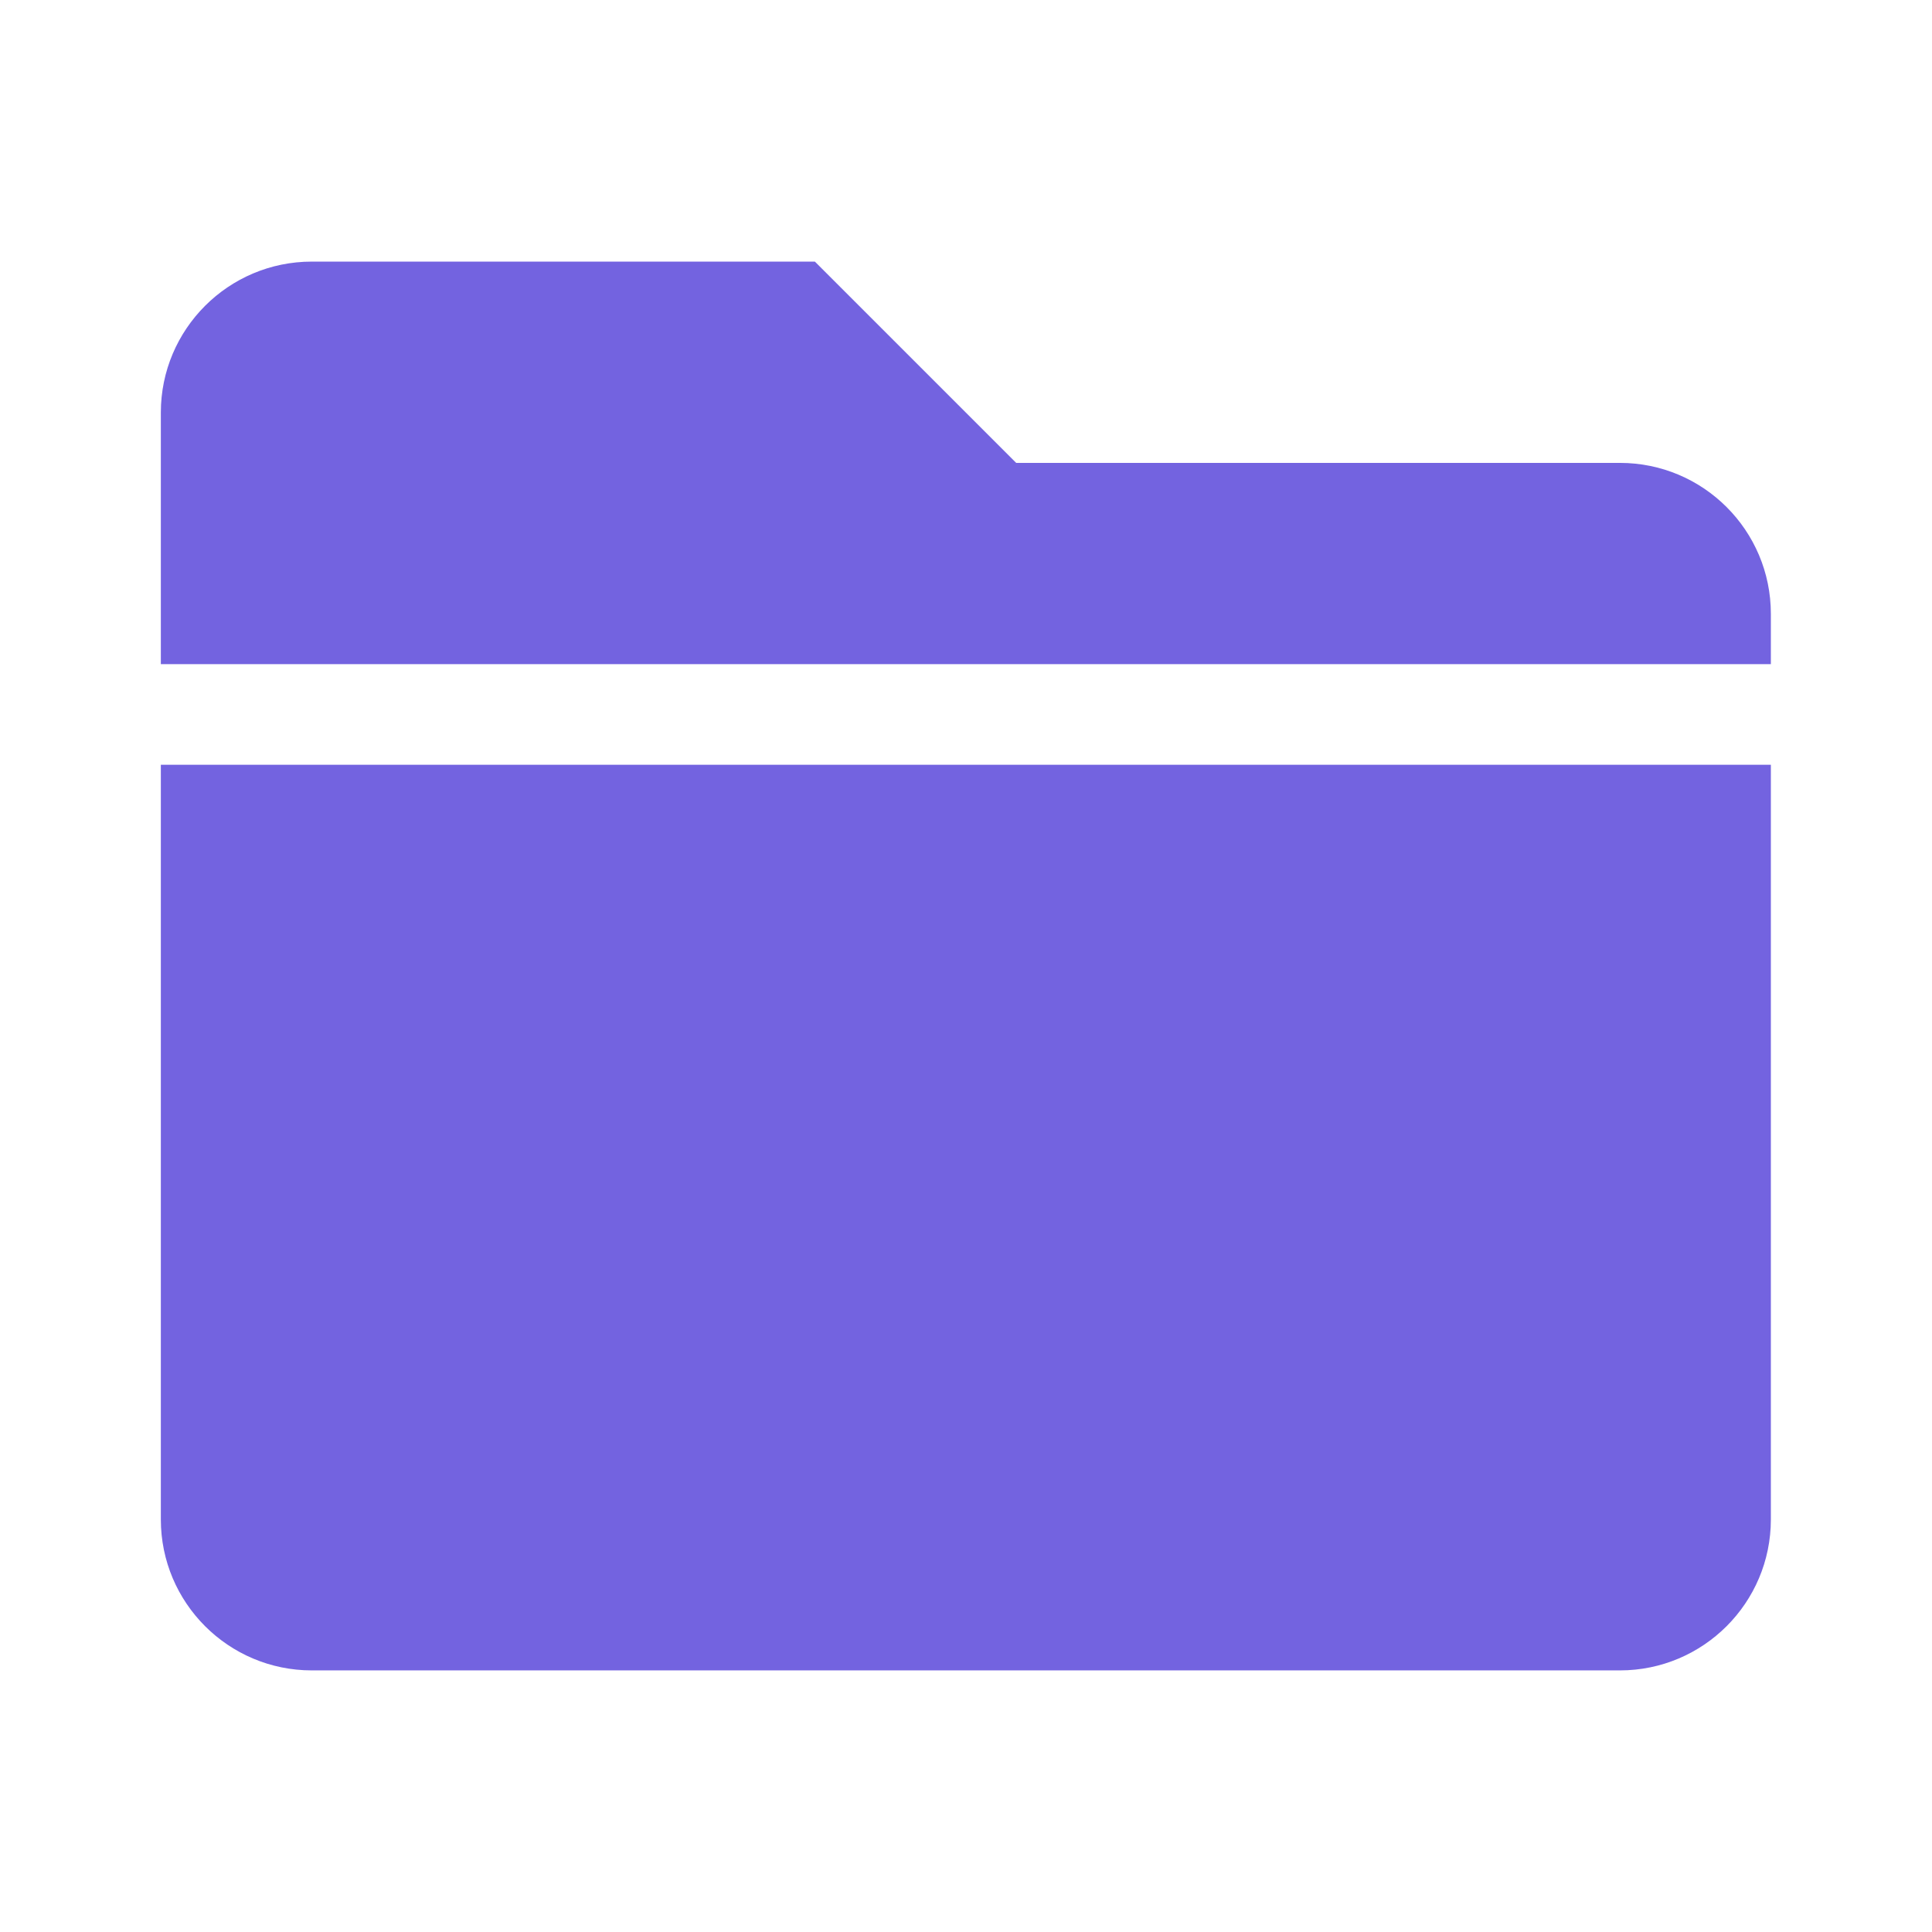
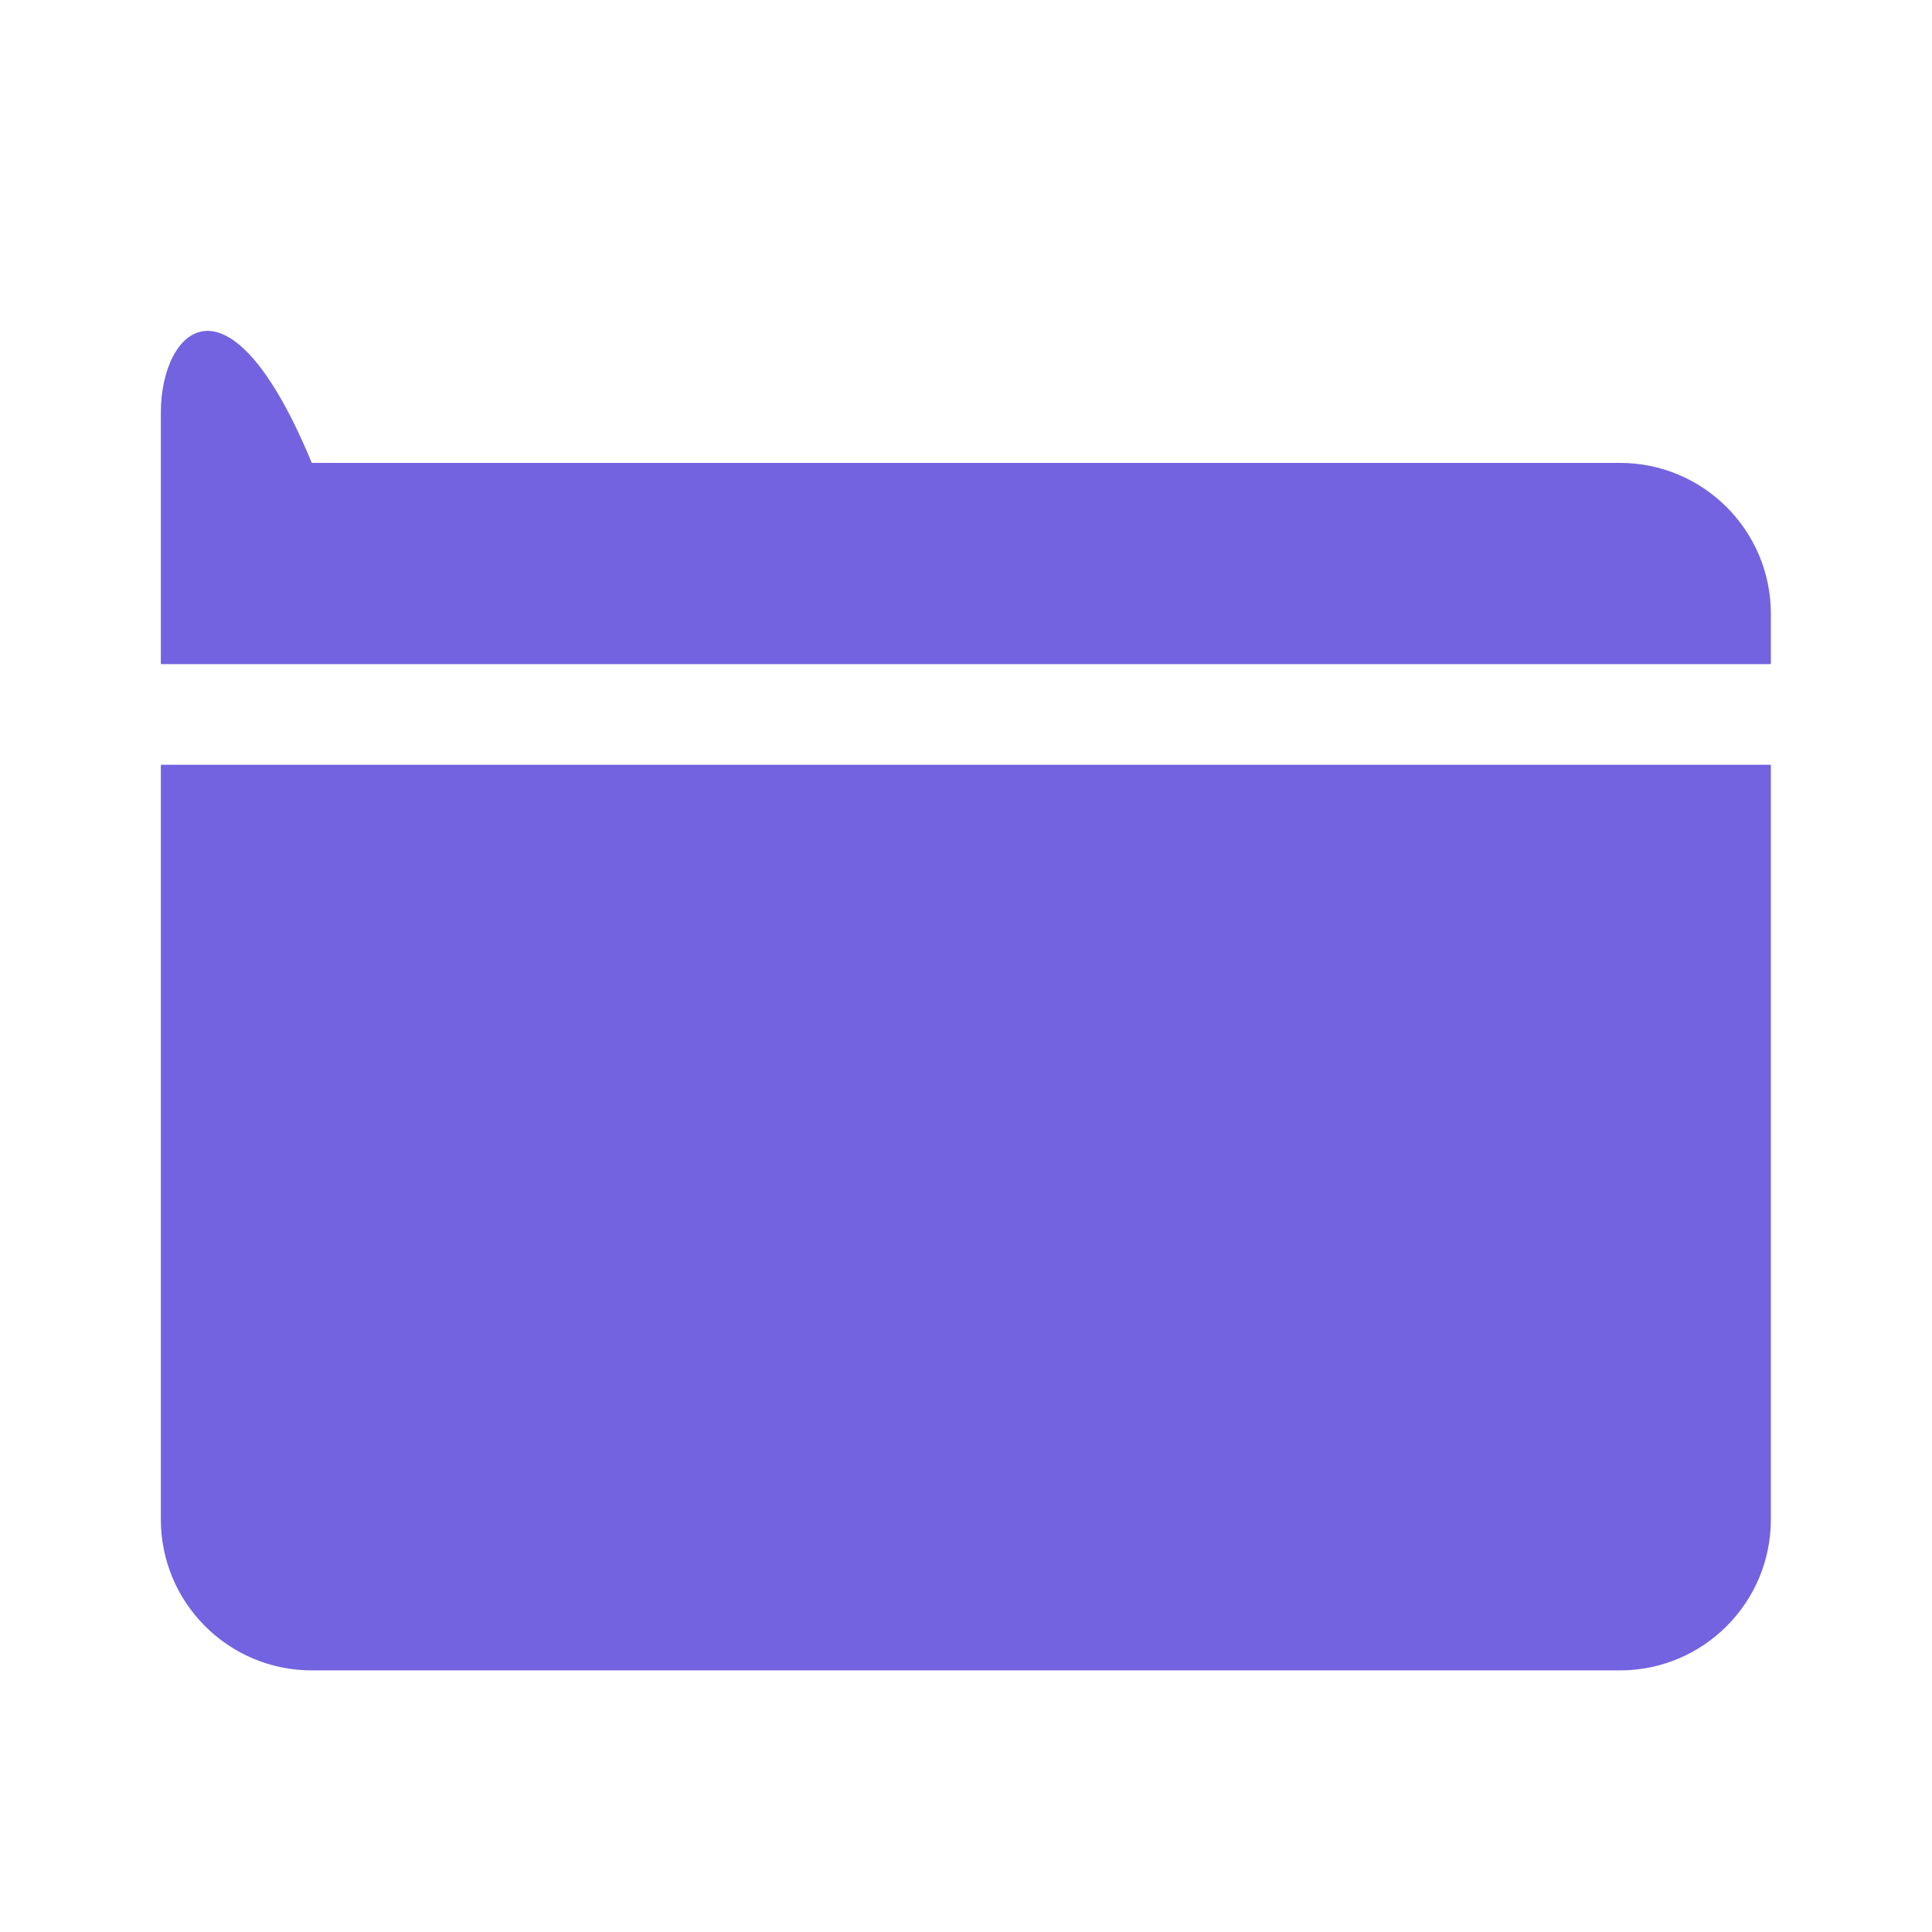
<svg xmlns="http://www.w3.org/2000/svg" width="32" height="32" viewBox="0 0 32 32" fill="none">
-   <path d="M26.831 7.667H16.831L13.497 4.333H5.164C3.784 4.333 2.664 5.453 2.664 6.833V11H29.331V10.167C29.331 8.786 28.211 7.667 26.831 7.667ZM2.664 25.167C2.664 26.547 3.784 27.667 5.164 27.667H26.831C28.211 27.667 29.331 26.547 29.331 25.167V12.667H2.664V25.167Z" fill="#7363E0" />
+   <path d="M26.831 7.667H16.831H5.164C3.784 4.333 2.664 5.453 2.664 6.833V11H29.331V10.167C29.331 8.786 28.211 7.667 26.831 7.667ZM2.664 25.167C2.664 26.547 3.784 27.667 5.164 27.667H26.831C28.211 27.667 29.331 26.547 29.331 25.167V12.667H2.664V25.167Z" fill="#7363E0" />
</svg>